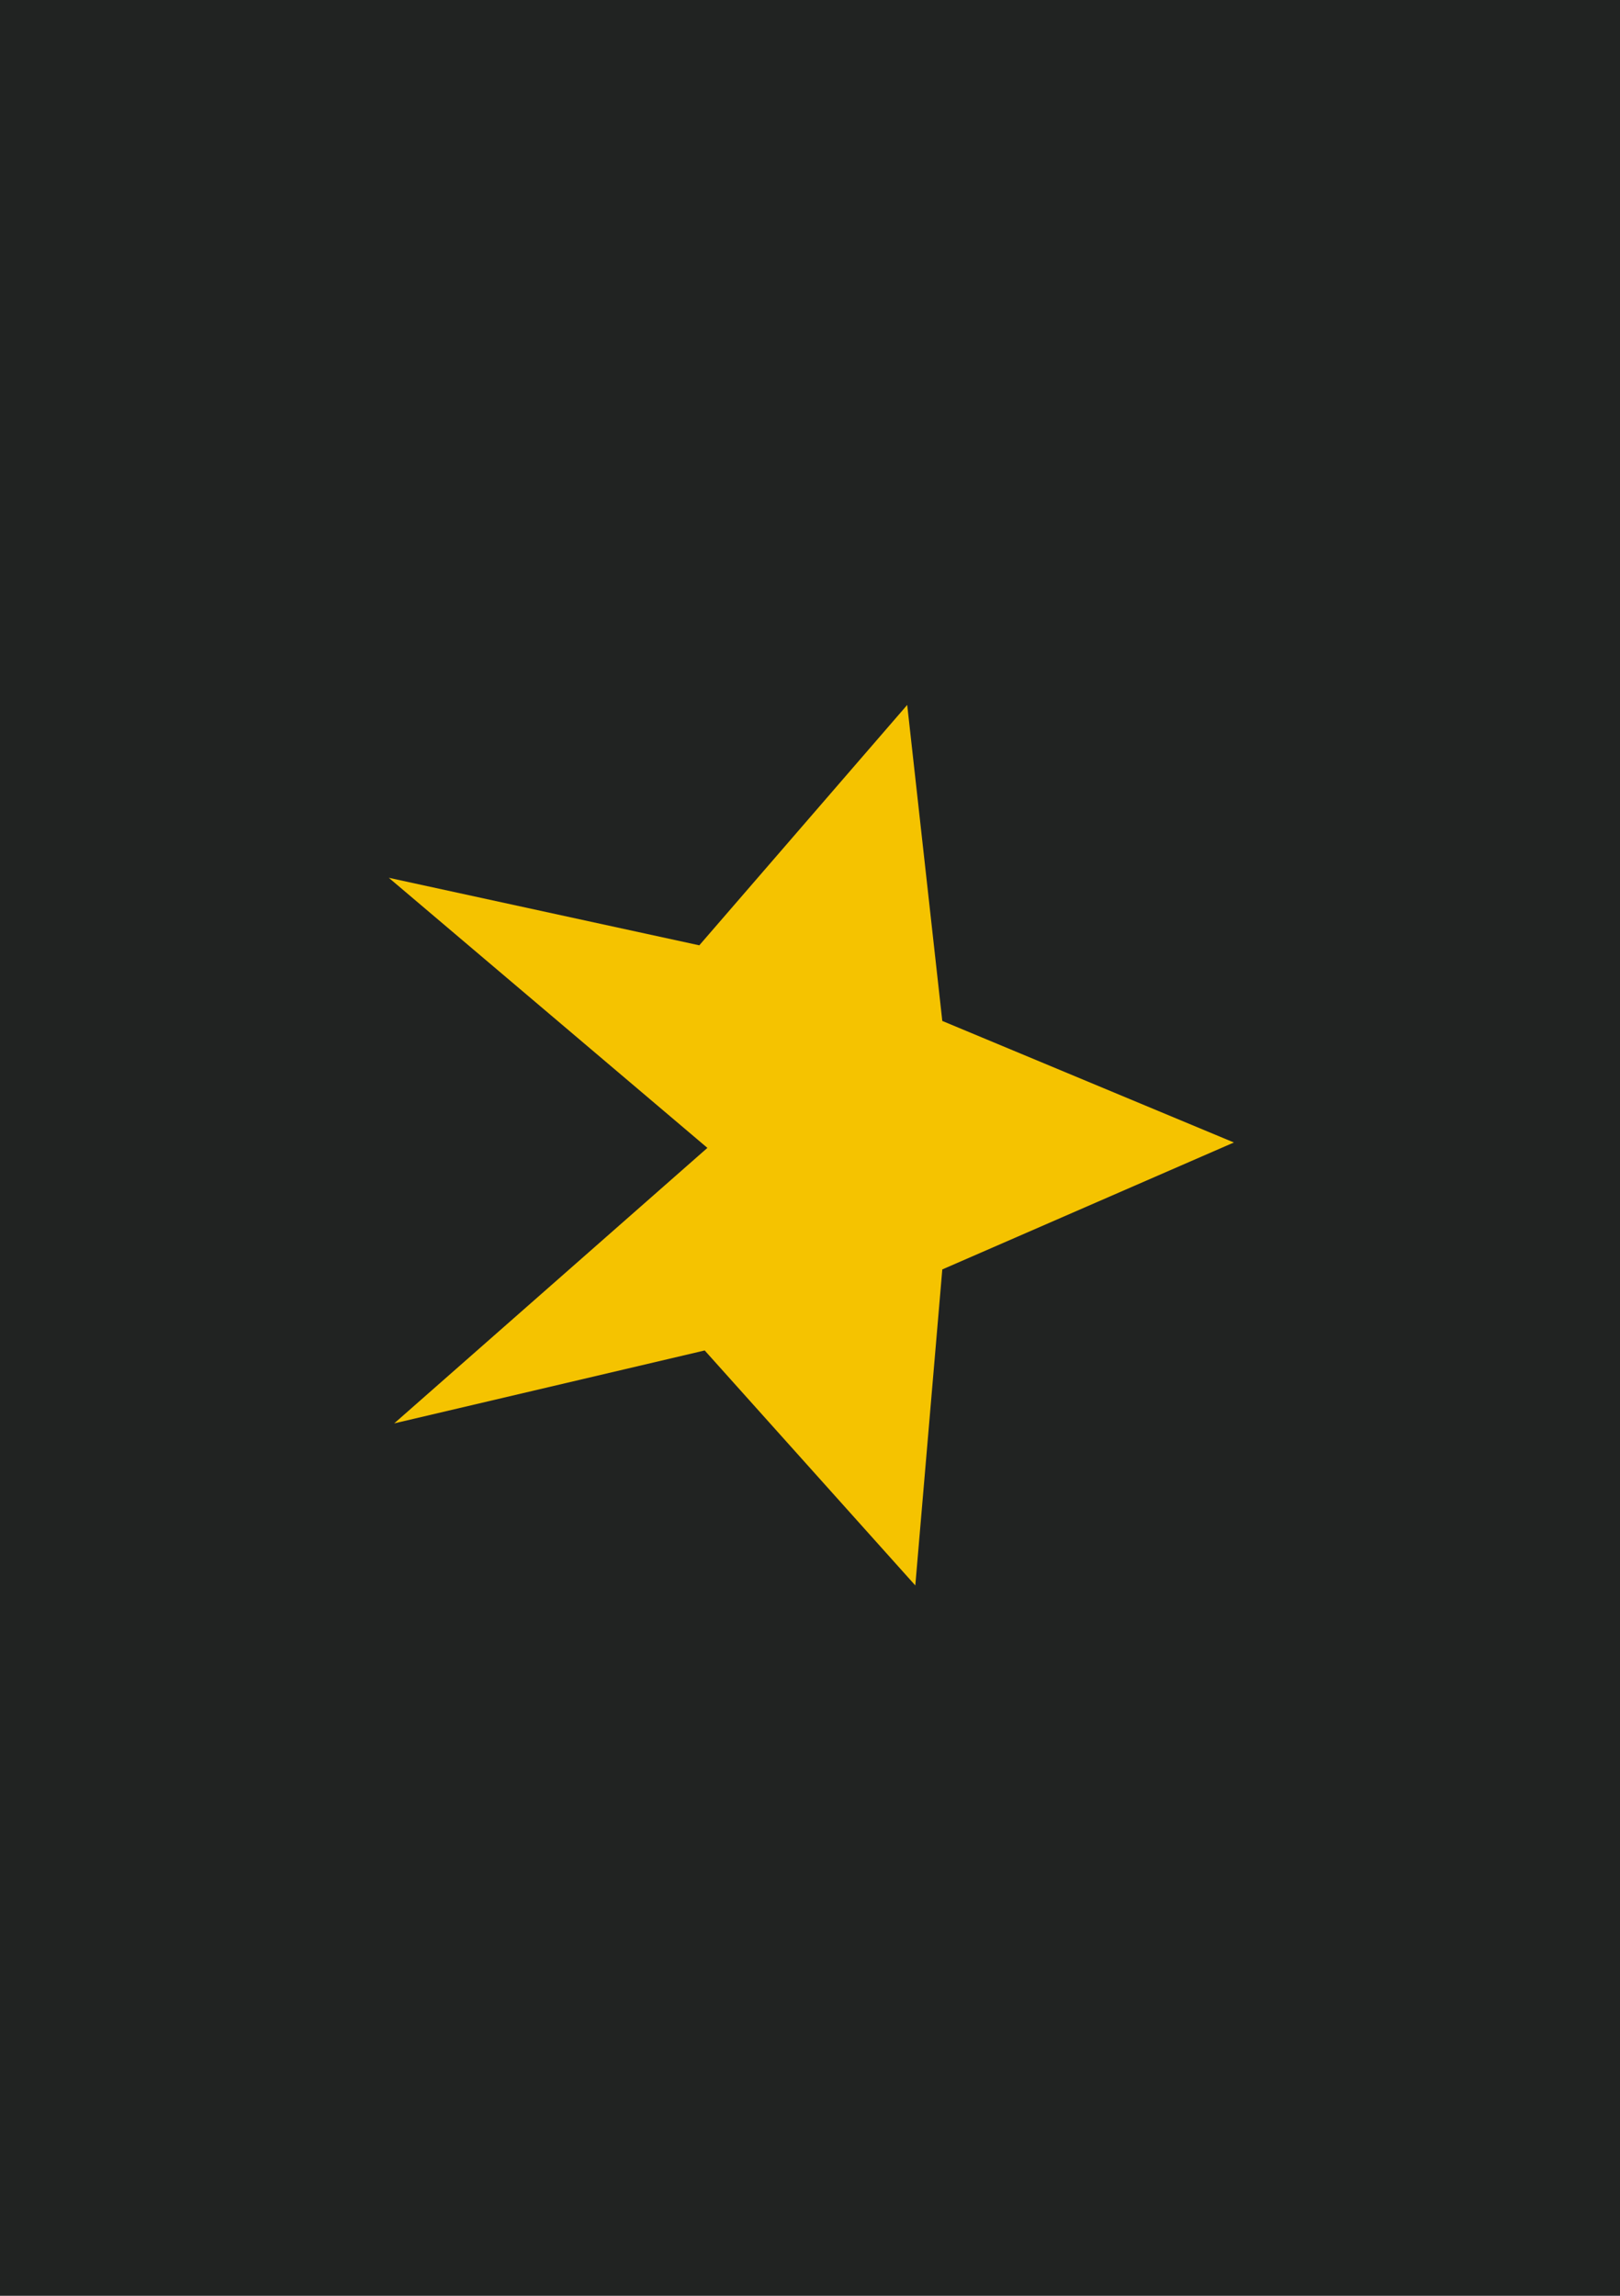
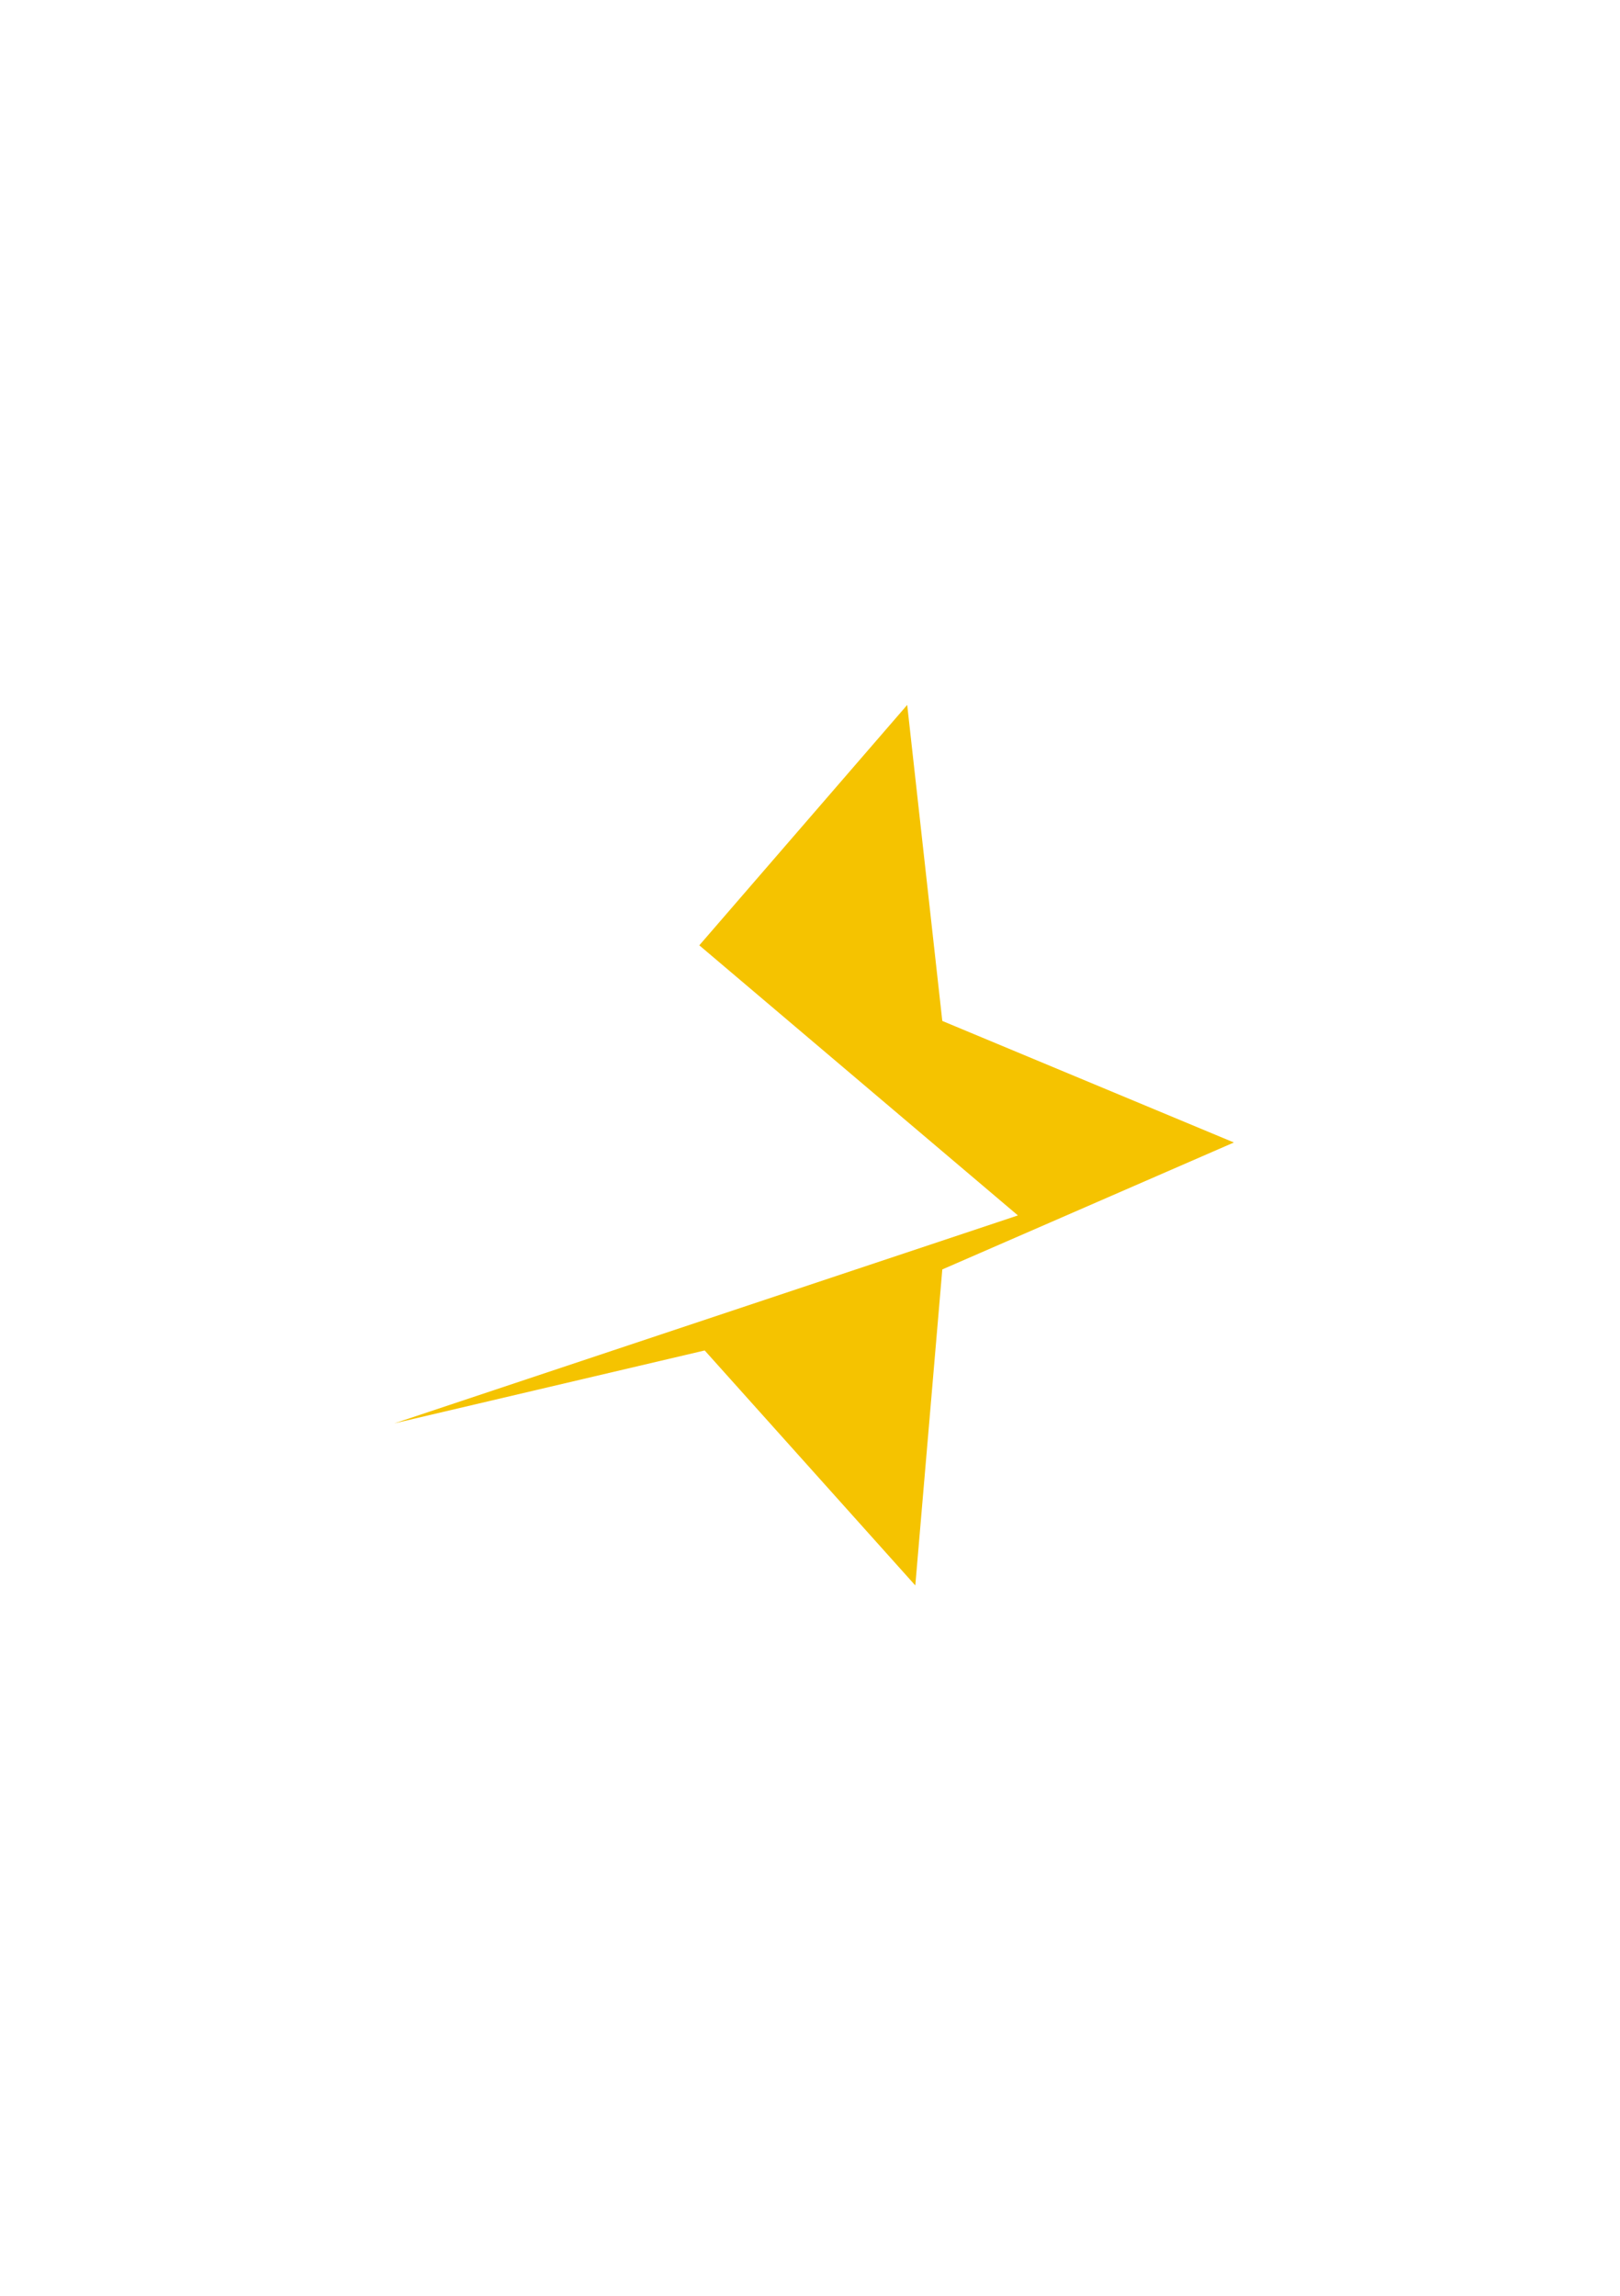
<svg xmlns="http://www.w3.org/2000/svg" version="1.0" x="0px" y="0px" viewBox="0 0 60 85" enable-background="new 0 0 60 85" xml:space="preserve">
  <g id="фоны">
-     <rect id="Spreaker_1_" fill="#212322" width="60" height="85" />
-   </g>
+     </g>
  <g id="лого">
    <g id="Spreaker">
-       <path fill="#F5C300" d="M33.6,26.1L25.9,35l-11.5-2.5l11.8,10L14.6,52.7L26.1,50l7.8,8.7l1-11.7l10.8-4.7l-10.8-4.5L33.6,26.1    L33.6,26.1z" />
+       <path fill="#F5C300" d="M33.6,26.1L25.9,35l11.8,10L14.6,52.7L26.1,50l7.8,8.7l1-11.7l10.8-4.7l-10.8-4.5L33.6,26.1    L33.6,26.1z" />
    </g>
  </g>
</svg>